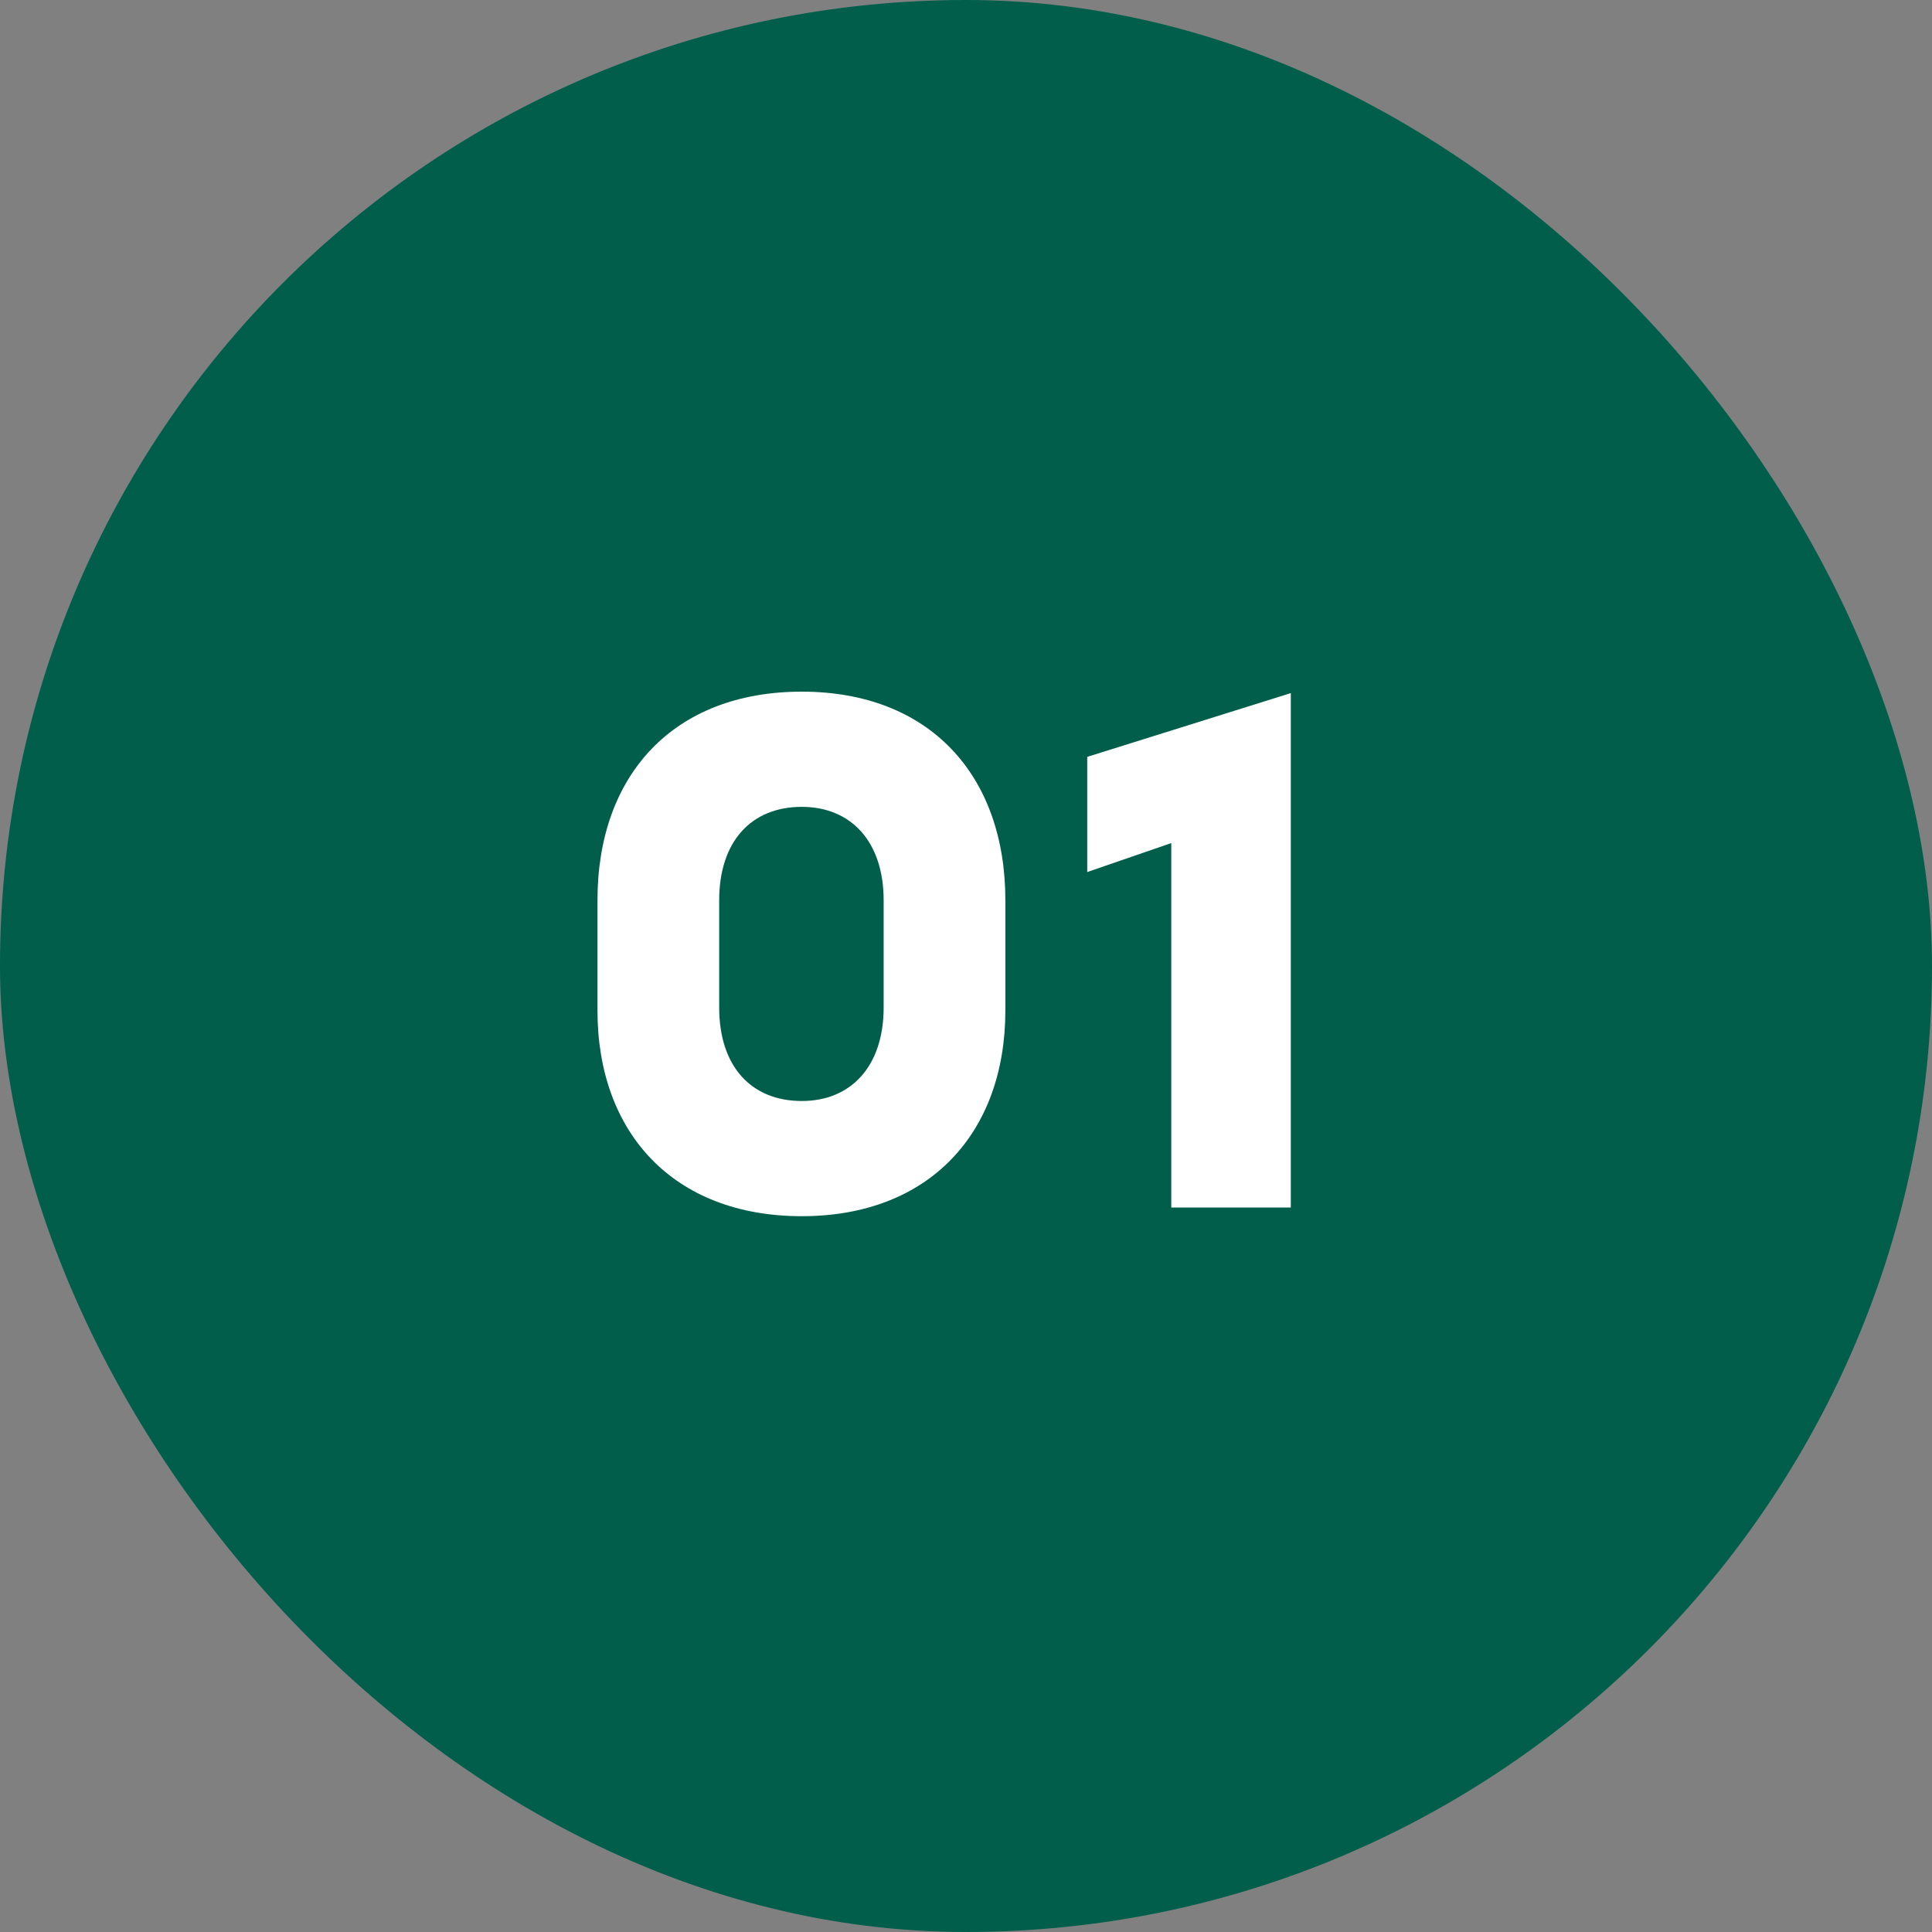
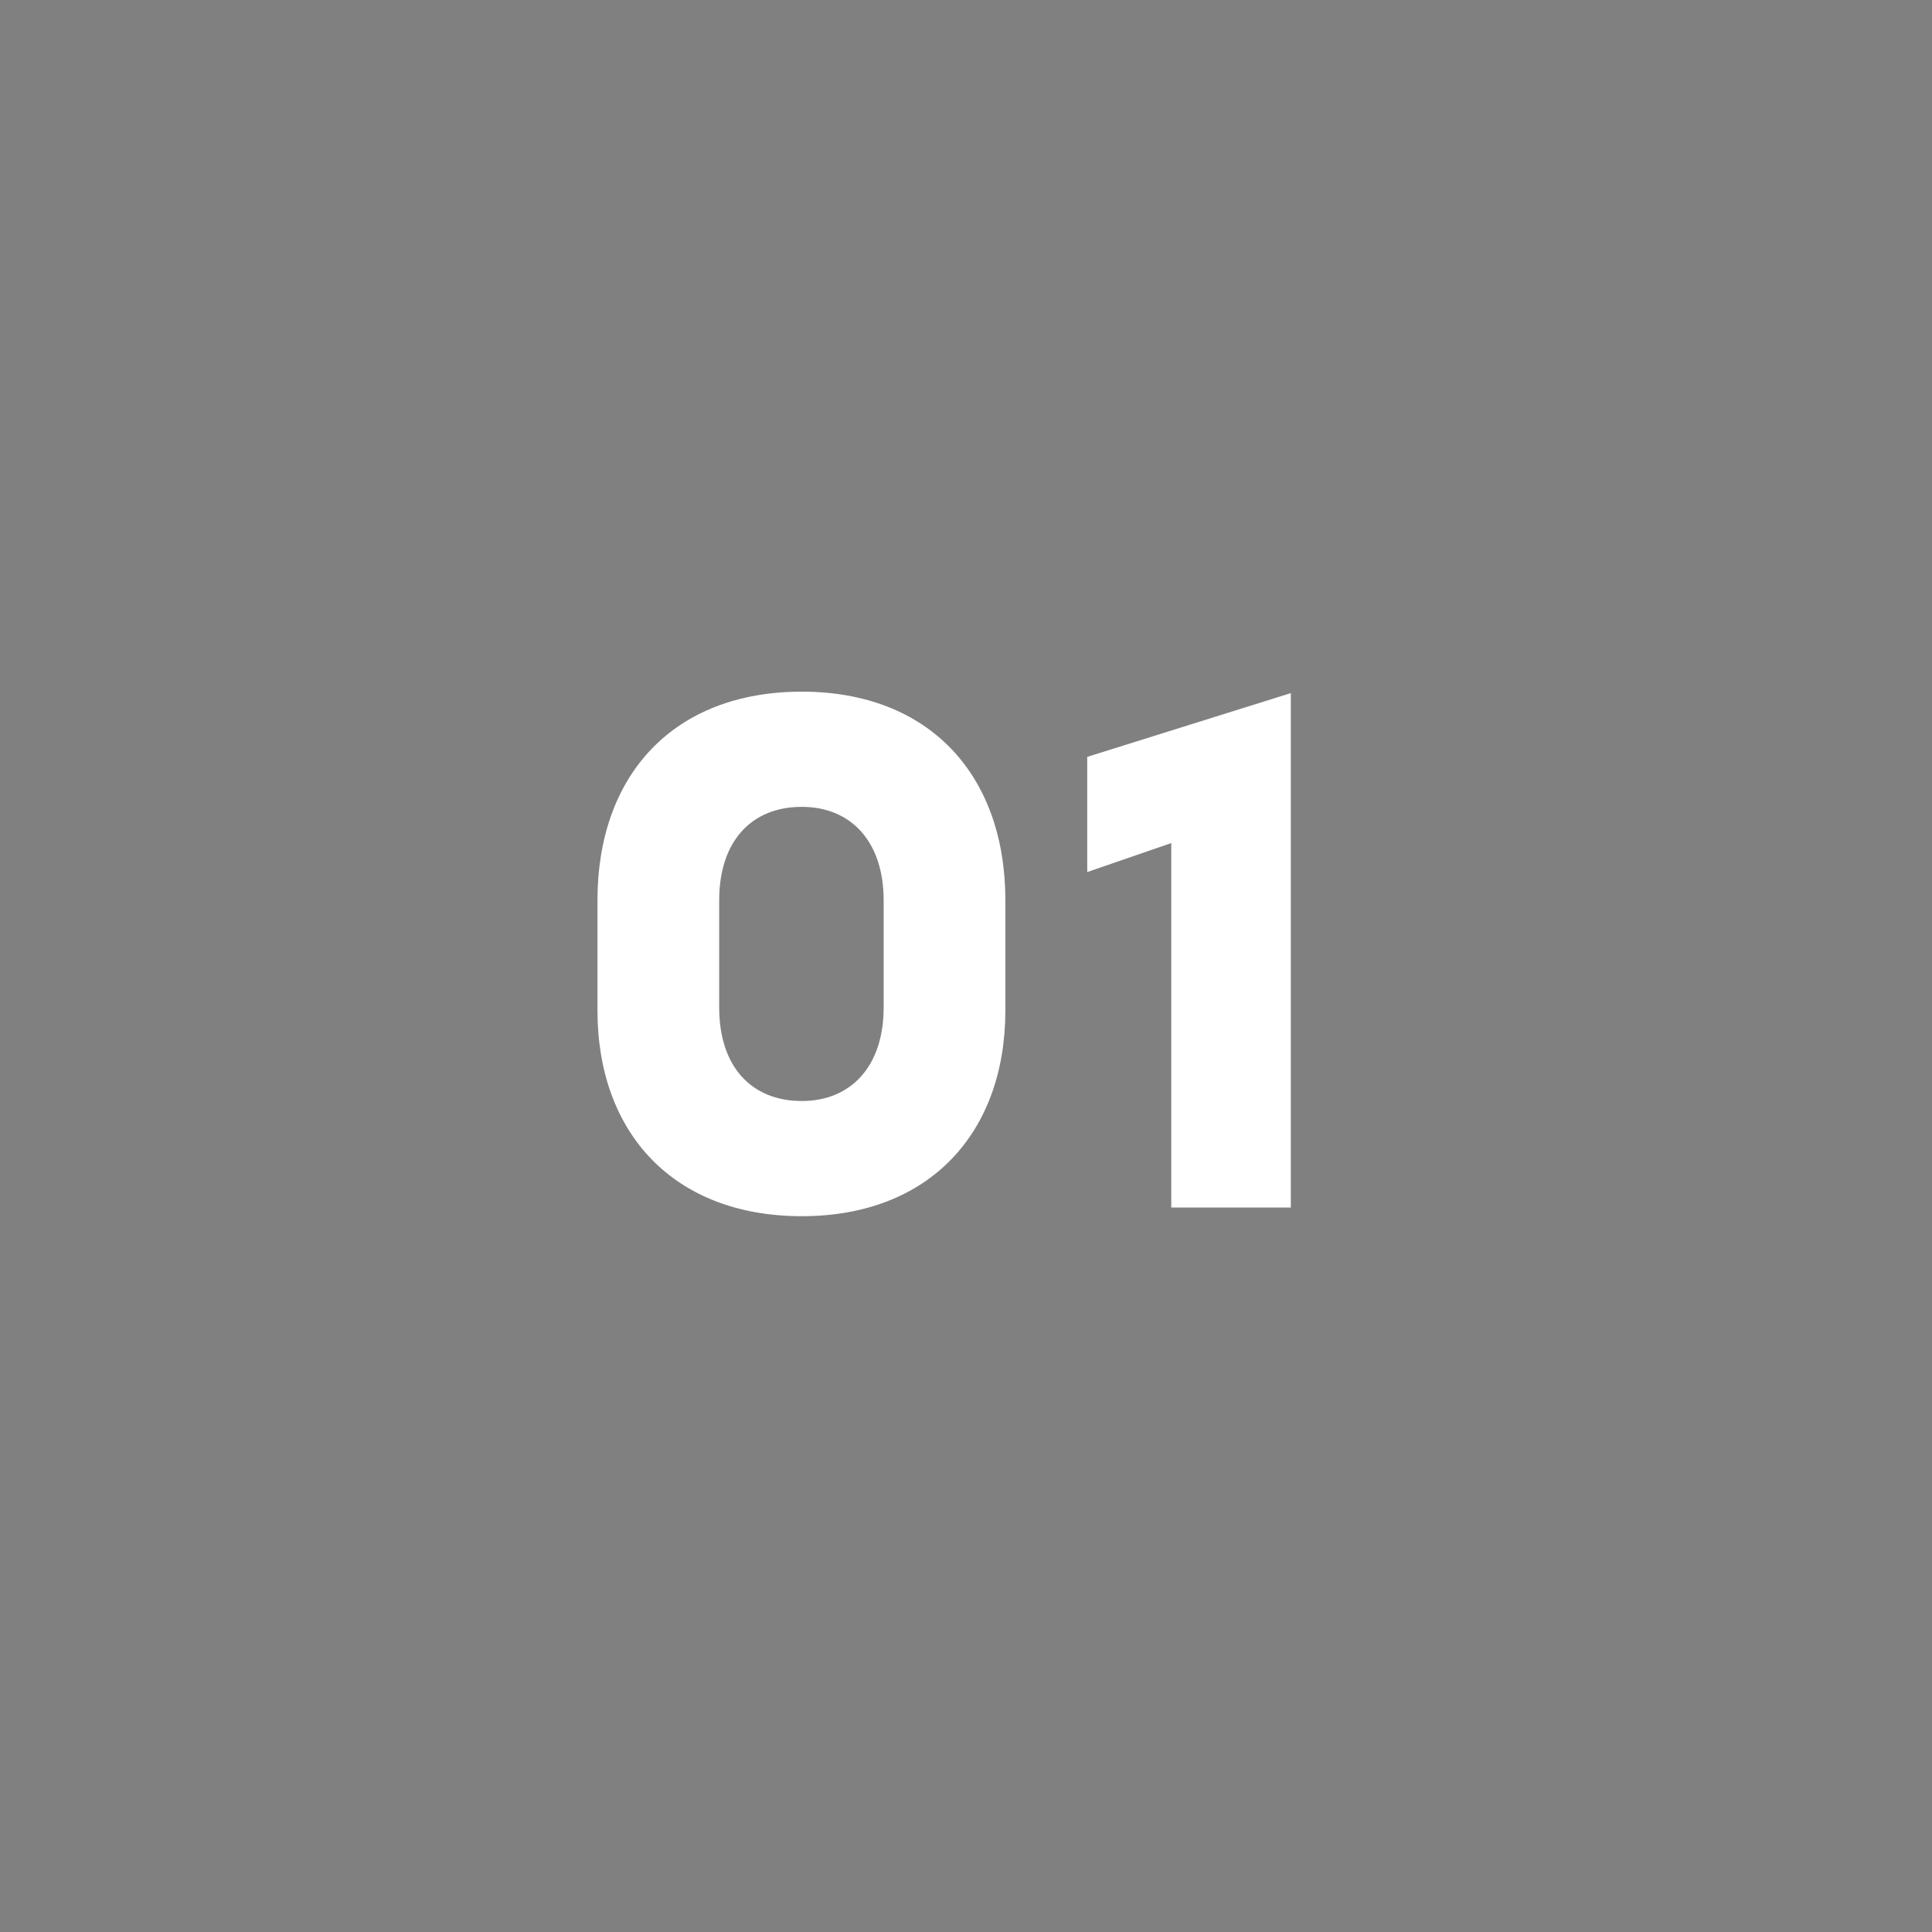
<svg xmlns="http://www.w3.org/2000/svg" width="48" height="48" viewBox="0 0 48 48" fill="none">
  <rect x="0" y="0" width="48" height="48" fill="#808080" stroke="none" />
-   <rect width="48" height="48" rx="24" fill="#005E4B" />
  <path d="M19.92 30.216C16.734 30.216 14.844 28.146 14.844 25.104V22.368C14.844 19.254 16.734 17.184 19.92 17.184C23.088 17.184 24.978 19.254 24.978 22.368V25.104C24.978 28.146 23.088 30.216 19.92 30.216ZM17.868 25.032C17.868 26.49 18.66 27.354 19.92 27.354C21.144 27.354 21.954 26.49 21.954 25.032V22.368C21.954 20.91 21.144 20.046 19.92 20.046C18.66 20.046 17.868 20.91 17.868 22.368V25.032ZM29.1 30V20.946L27.012 21.666V18.804L32.07 17.22V30H29.1Z" fill="white" />
</svg>